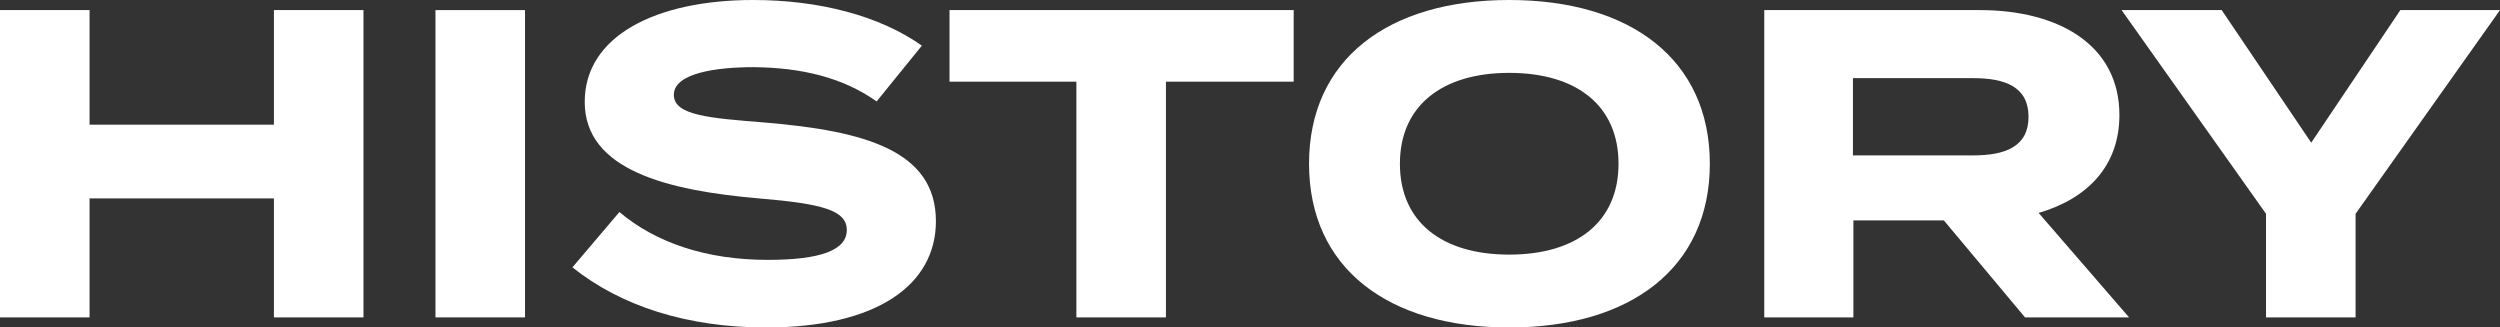
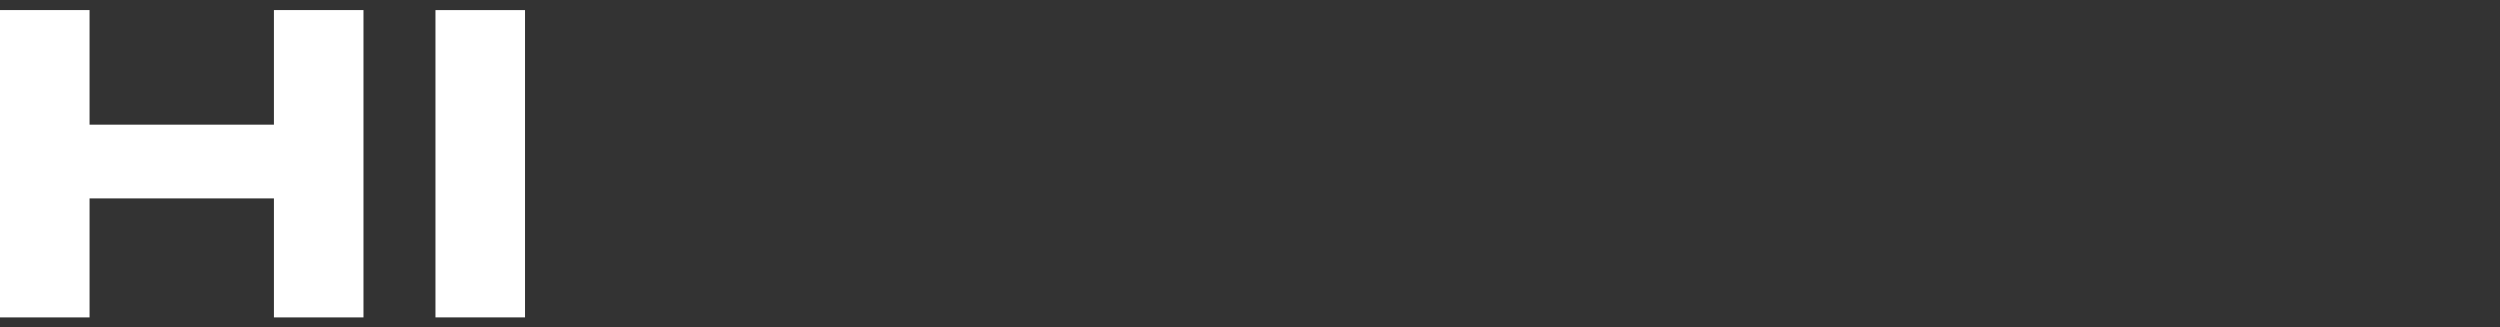
<svg xmlns="http://www.w3.org/2000/svg" version="1.1" id="レイヤー_1" x="0px" y="0px" viewBox="0 0 1139 149.2" style="enable-background:new 0 0 1139 149.2;" xml:space="preserve">
  <rect x="0" y="0" width="1139" height="149.2" fill="#333333" stroke="none" />
  <style type="text/css">
	.st0{enable-background:new    ;}
	.st1{fill:#FFFFFF;}
</style>
  <g class="st0">
    <path class="st1" d="M165.6,4.6v140h-40.8V90.4h-84v54.2H0V4.6h40.8v52.2h84V4.6H165.6z" />
    <path class="st1" d="M198.4,144.6V4.6h40.8v140H198.4z" />
-     <path class="st1" d="M426.4,100.8c0,28.8-26.6,48.4-77.4,48.4c-36,0-66.2-9.8-88.2-27.4l21.4-25.2c16.6,14,39.6,21.8,67.6,21.8   c24,0,36-4.4,36-13.6c0-9-11.2-12-40-14.4c-41.6-3.6-79.4-12.8-79.4-44c0-30,32.4-46.4,76.8-46.4c30,0,57.6,7.2,76.8,20.8   l-20.6,25.4c-15.6-11-34.4-15.4-56.2-15.6c-16.4,0-36.2,2.6-36.2,12.6c0,9.4,16.2,10.6,41.2,12.6C394,59.6,426.4,68.6,426.4,100.8z   " />
-     <path class="st1" d="M589.4,37.2h-58.2v107.4h-40.8V37.2h-57.8V4.6h156.8V37.2z" />
-     <path class="st1" d="M596.4,74.6c0-47.4,35.8-74.6,91.2-74.6S779,27.2,779,74.6s-36,74.6-91.4,74.6S596.4,122,596.4,74.6z    M737.4,74.6c0-26.4-19-41.4-49.8-41.4c-30.6,0-49.8,15-49.8,41.4s19,41.4,49.8,41.4S737.4,101,737.4,74.6z" />
-     <path class="st1" d="M922.6,144.6l-37-44.2h-41.2v44.2h-40.6V4.6H902c35.8,0,63.6,15.8,63.6,47.8c0,23.4-14.8,38.2-36.8,44.6   l41.2,47.6H922.6z M899,70.8c14.6,0,25.2-4,25.2-17.6S913.6,35.6,899,35.6h-54.8v35.2H899z" />
-     <path class="st1" d="M1012.2,4.6L1053,65l40.6-60.4h45.4l-65.8,92.8v47.2h-40.8V97.4L966.6,4.6H1012.2z" />
  </g>
</svg>